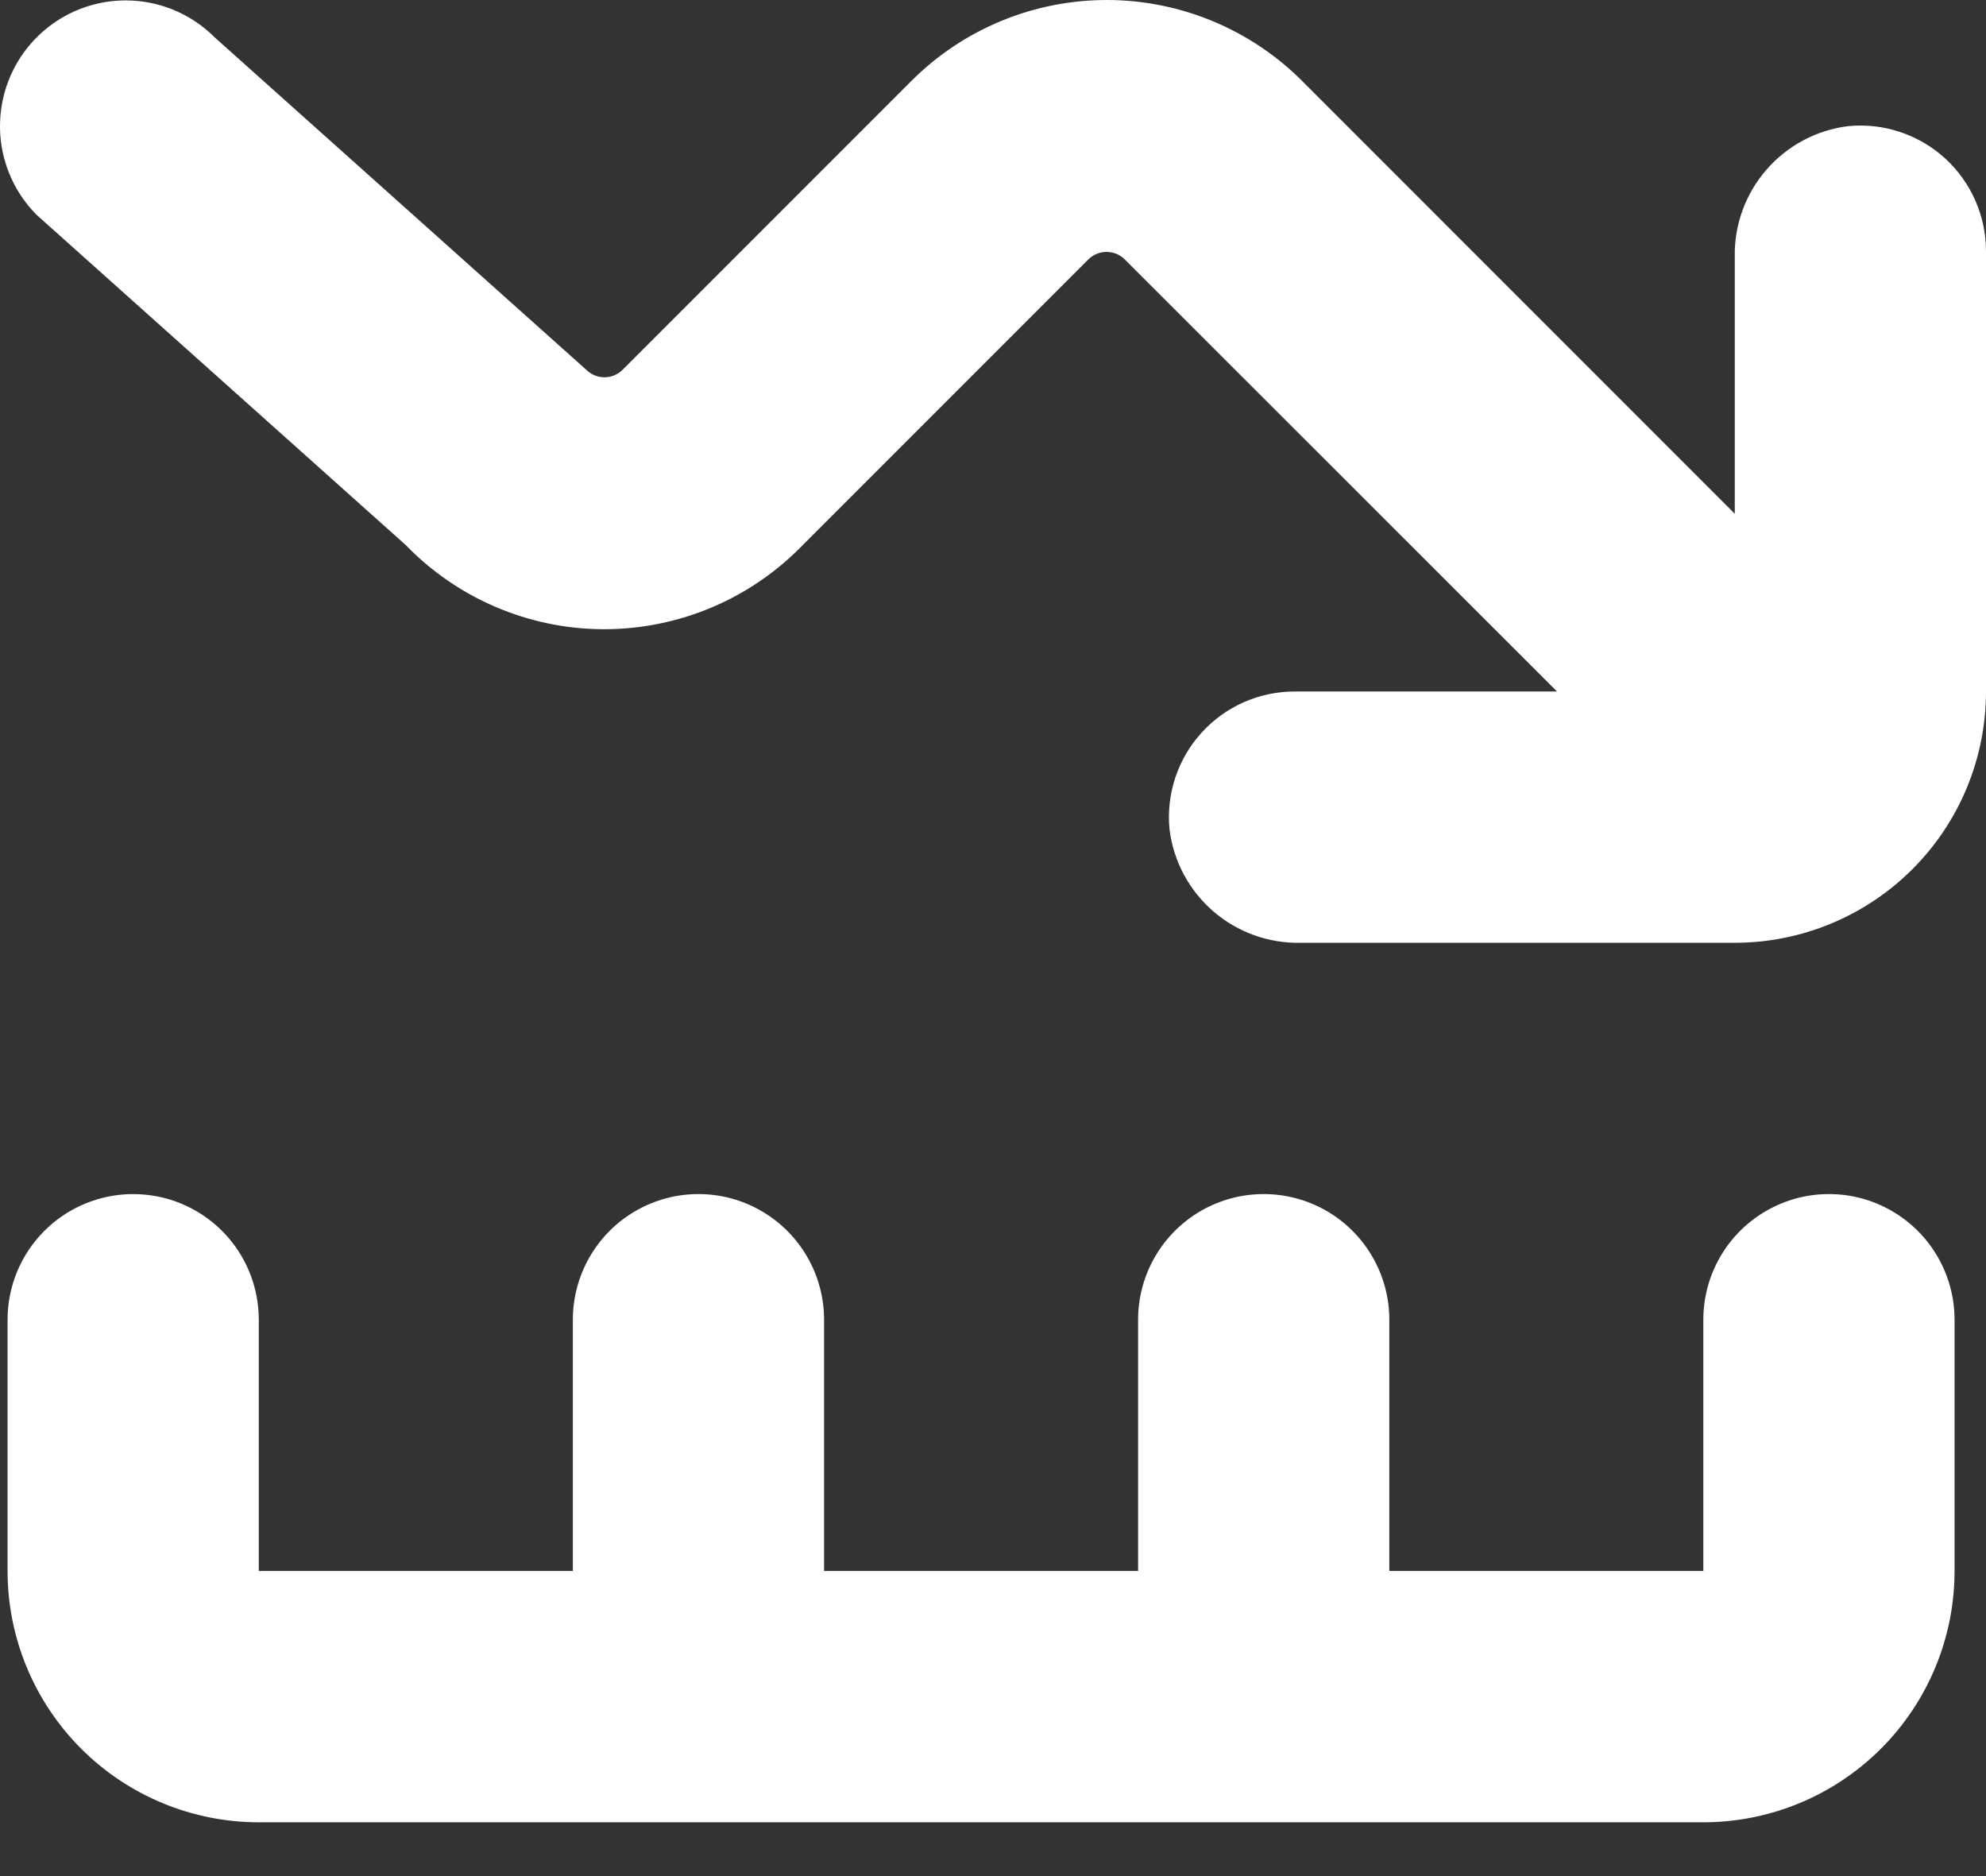
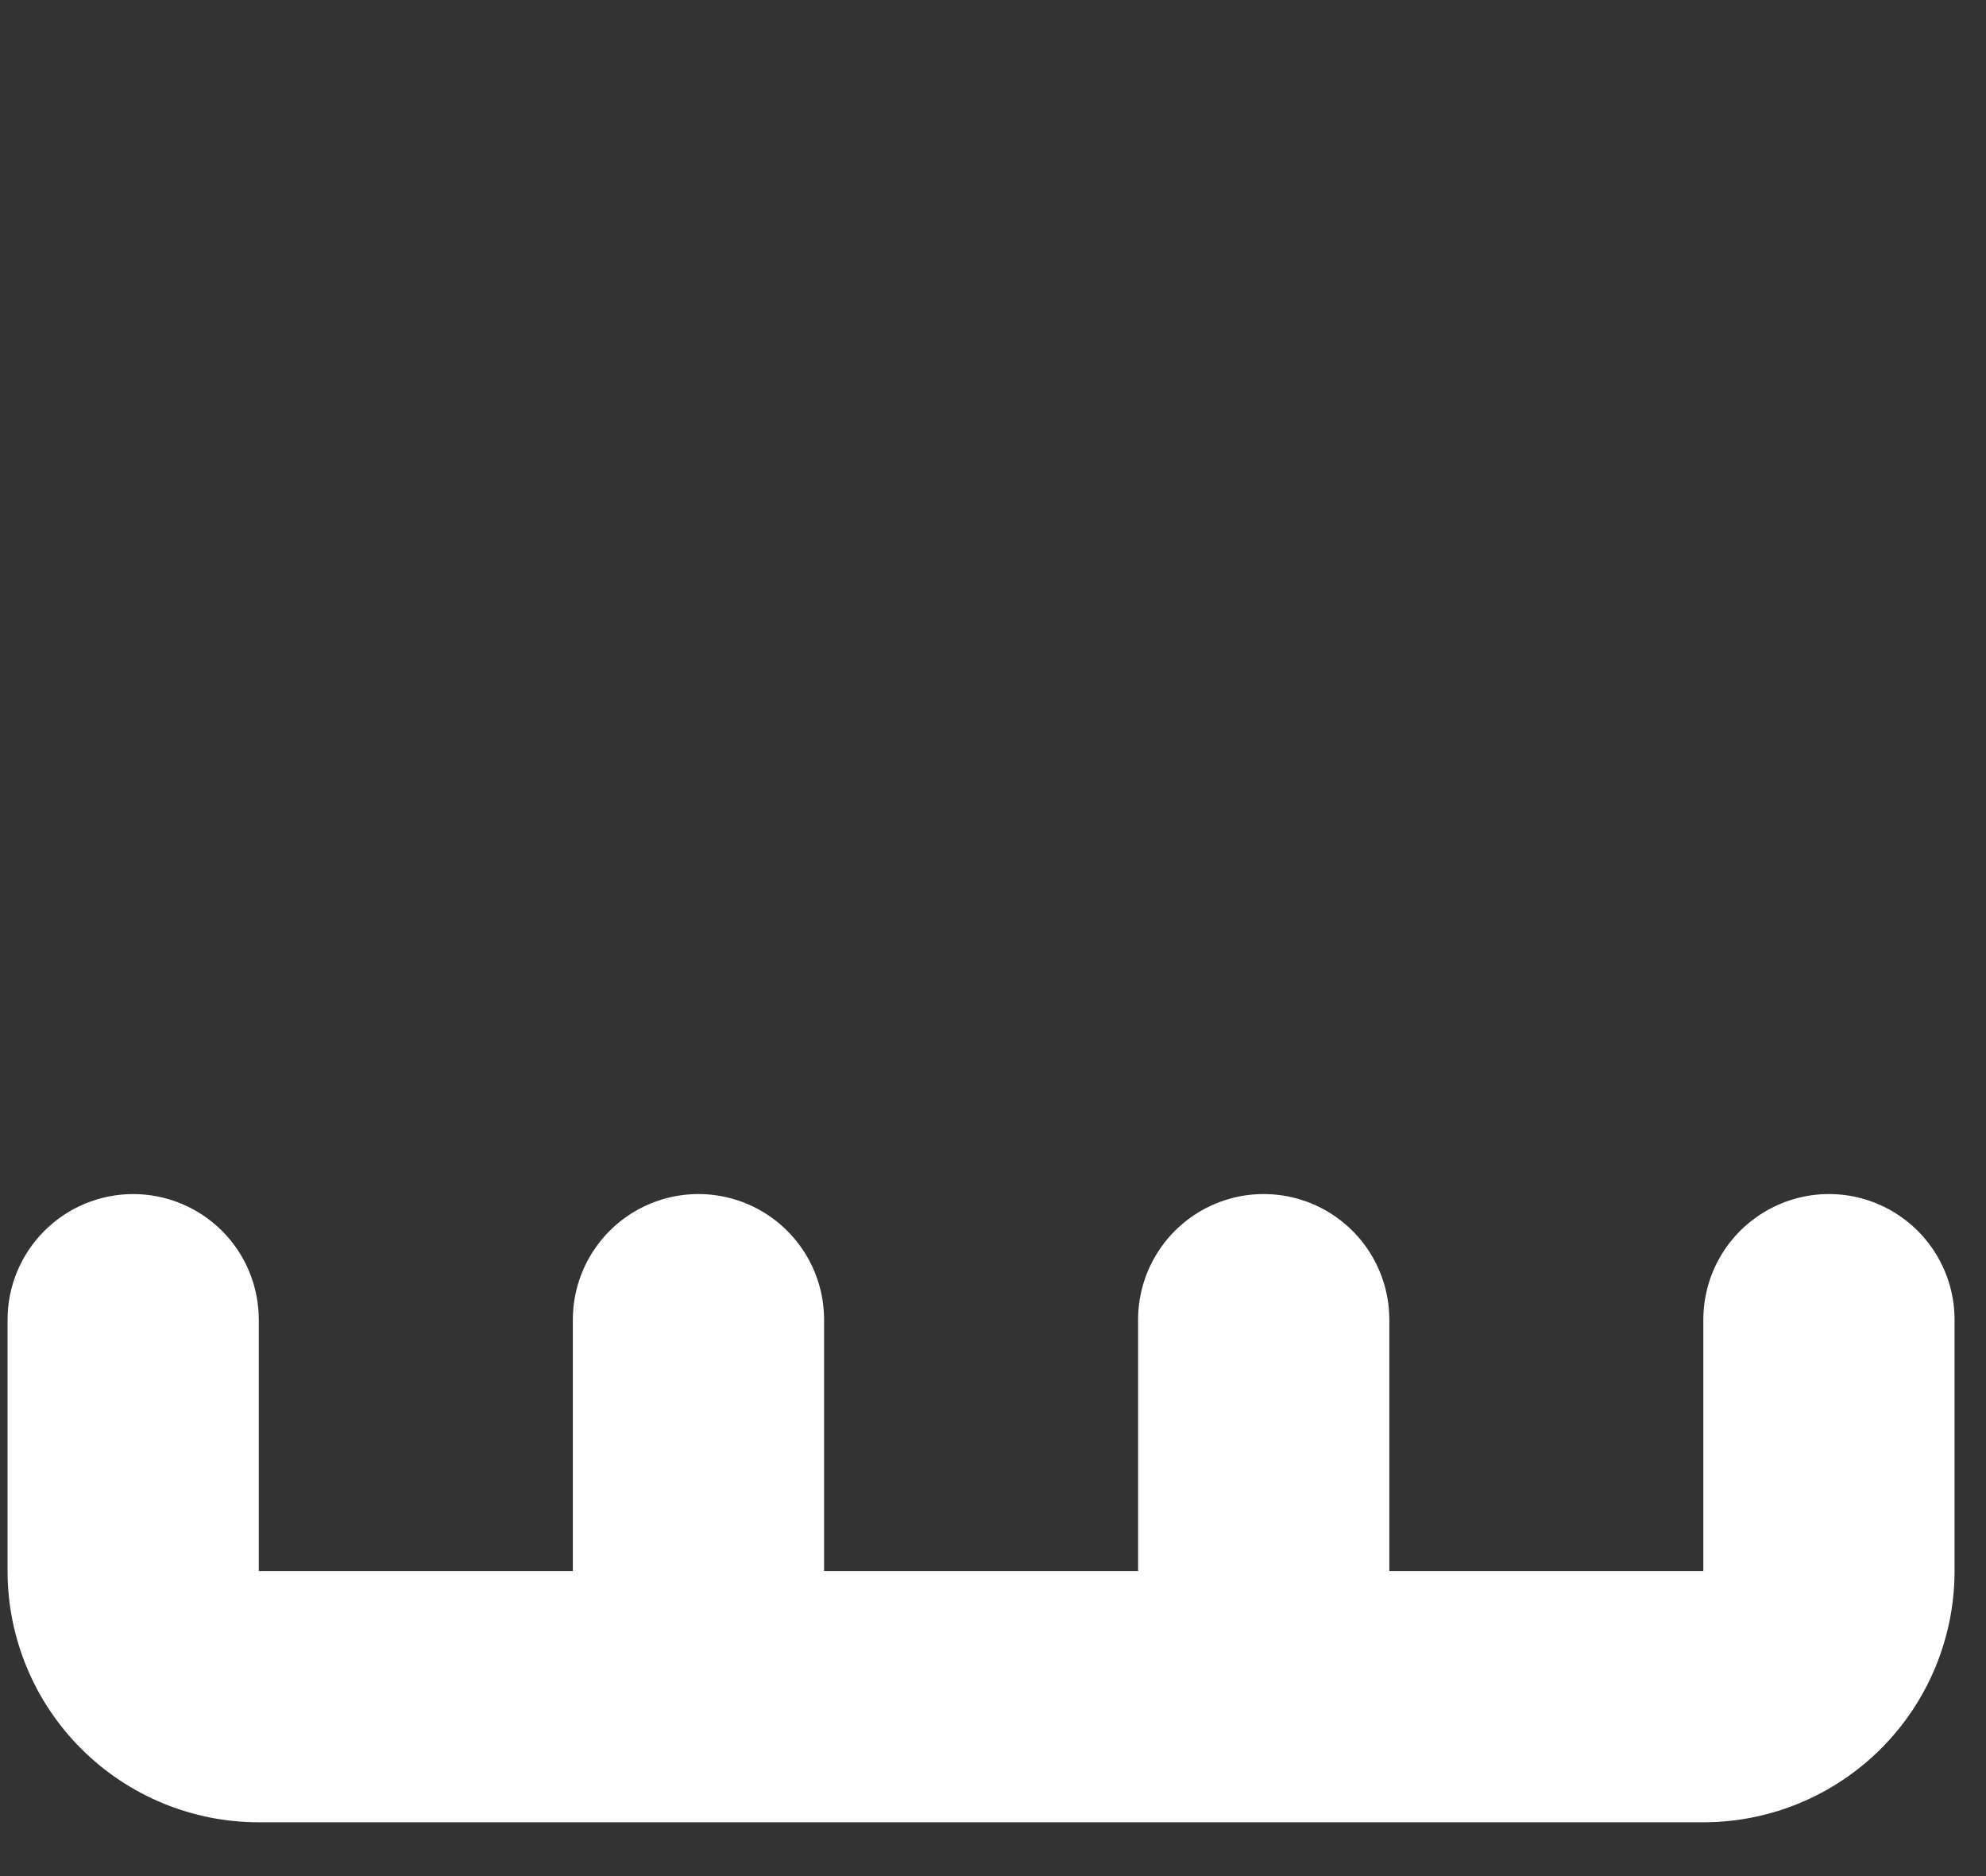
<svg xmlns="http://www.w3.org/2000/svg" width="36" height="34" viewBox="0 0 36 34" fill="none">
  <rect x="0" y="0" width="36" height="34" fill="#333333" stroke="none" />
  <path d="M2.414 21.64C1.81 21.64 1.231 21.88 0.804 22.307C0.377 22.734 0.137 23.313 0.137 23.917V28.471C0.137 29.679 0.617 30.837 1.471 31.691C2.325 32.545 3.483 33.025 4.691 33.025H30.876C32.084 33.025 33.242 32.545 34.096 31.691C34.95 30.837 35.43 29.679 35.43 28.471V23.917C35.43 23.104 34.996 22.352 34.291 21.945C33.587 21.538 32.719 21.538 32.015 21.945C31.31 22.352 30.876 23.104 30.876 23.917V28.471H25.184V23.917C25.184 23.104 24.75 22.352 24.046 21.945C23.341 21.538 22.473 21.538 21.768 21.945C21.064 22.352 20.63 23.104 20.63 23.917V28.471H14.938V23.917C14.938 23.104 14.504 22.352 13.799 21.945C13.095 21.538 12.227 21.538 11.522 21.945C10.818 22.352 10.384 23.104 10.384 23.917V28.471H4.691V23.917C4.691 23.313 4.452 22.734 4.025 22.307C3.597 21.88 3.018 21.64 2.415 21.64H2.414Z" fill="white" />
-   <path d="M33.501 2.286C32.926 2.357 32.397 2.64 32.018 3.078C31.638 3.516 31.434 4.08 31.446 4.66V9.311L23.659 1.523C22.723 0.558 21.438 0.009 20.094 9.64804e-05C18.749 -0.008 17.457 0.524 16.509 1.478L11.284 6.703C11.102 6.882 10.811 6.882 10.629 6.703L3.889 0.675C3.313 0.099 2.475 -0.125 1.689 0.085C0.903 0.296 0.288 0.91 0.078 1.696C-0.133 2.483 0.092 3.322 0.667 3.897L7.356 9.879C8.292 10.845 9.577 11.394 10.921 11.403C12.266 11.411 13.558 10.879 14.505 9.925L19.731 4.699C19.913 4.521 20.204 4.521 20.386 4.699L28.224 12.532H23.477C22.832 12.529 22.217 12.799 21.783 13.276C21.349 13.752 21.137 14.39 21.2 15.031C21.271 15.607 21.554 16.135 21.992 16.515C22.43 16.894 22.994 17.098 23.574 17.086H31.446C32.654 17.086 33.812 16.606 34.666 15.752C35.52 14.899 36 13.74 36 12.532V4.563C36.003 3.919 35.733 3.303 35.257 2.869C34.78 2.435 34.142 2.223 33.501 2.286L33.501 2.286Z" fill="white" />
</svg>